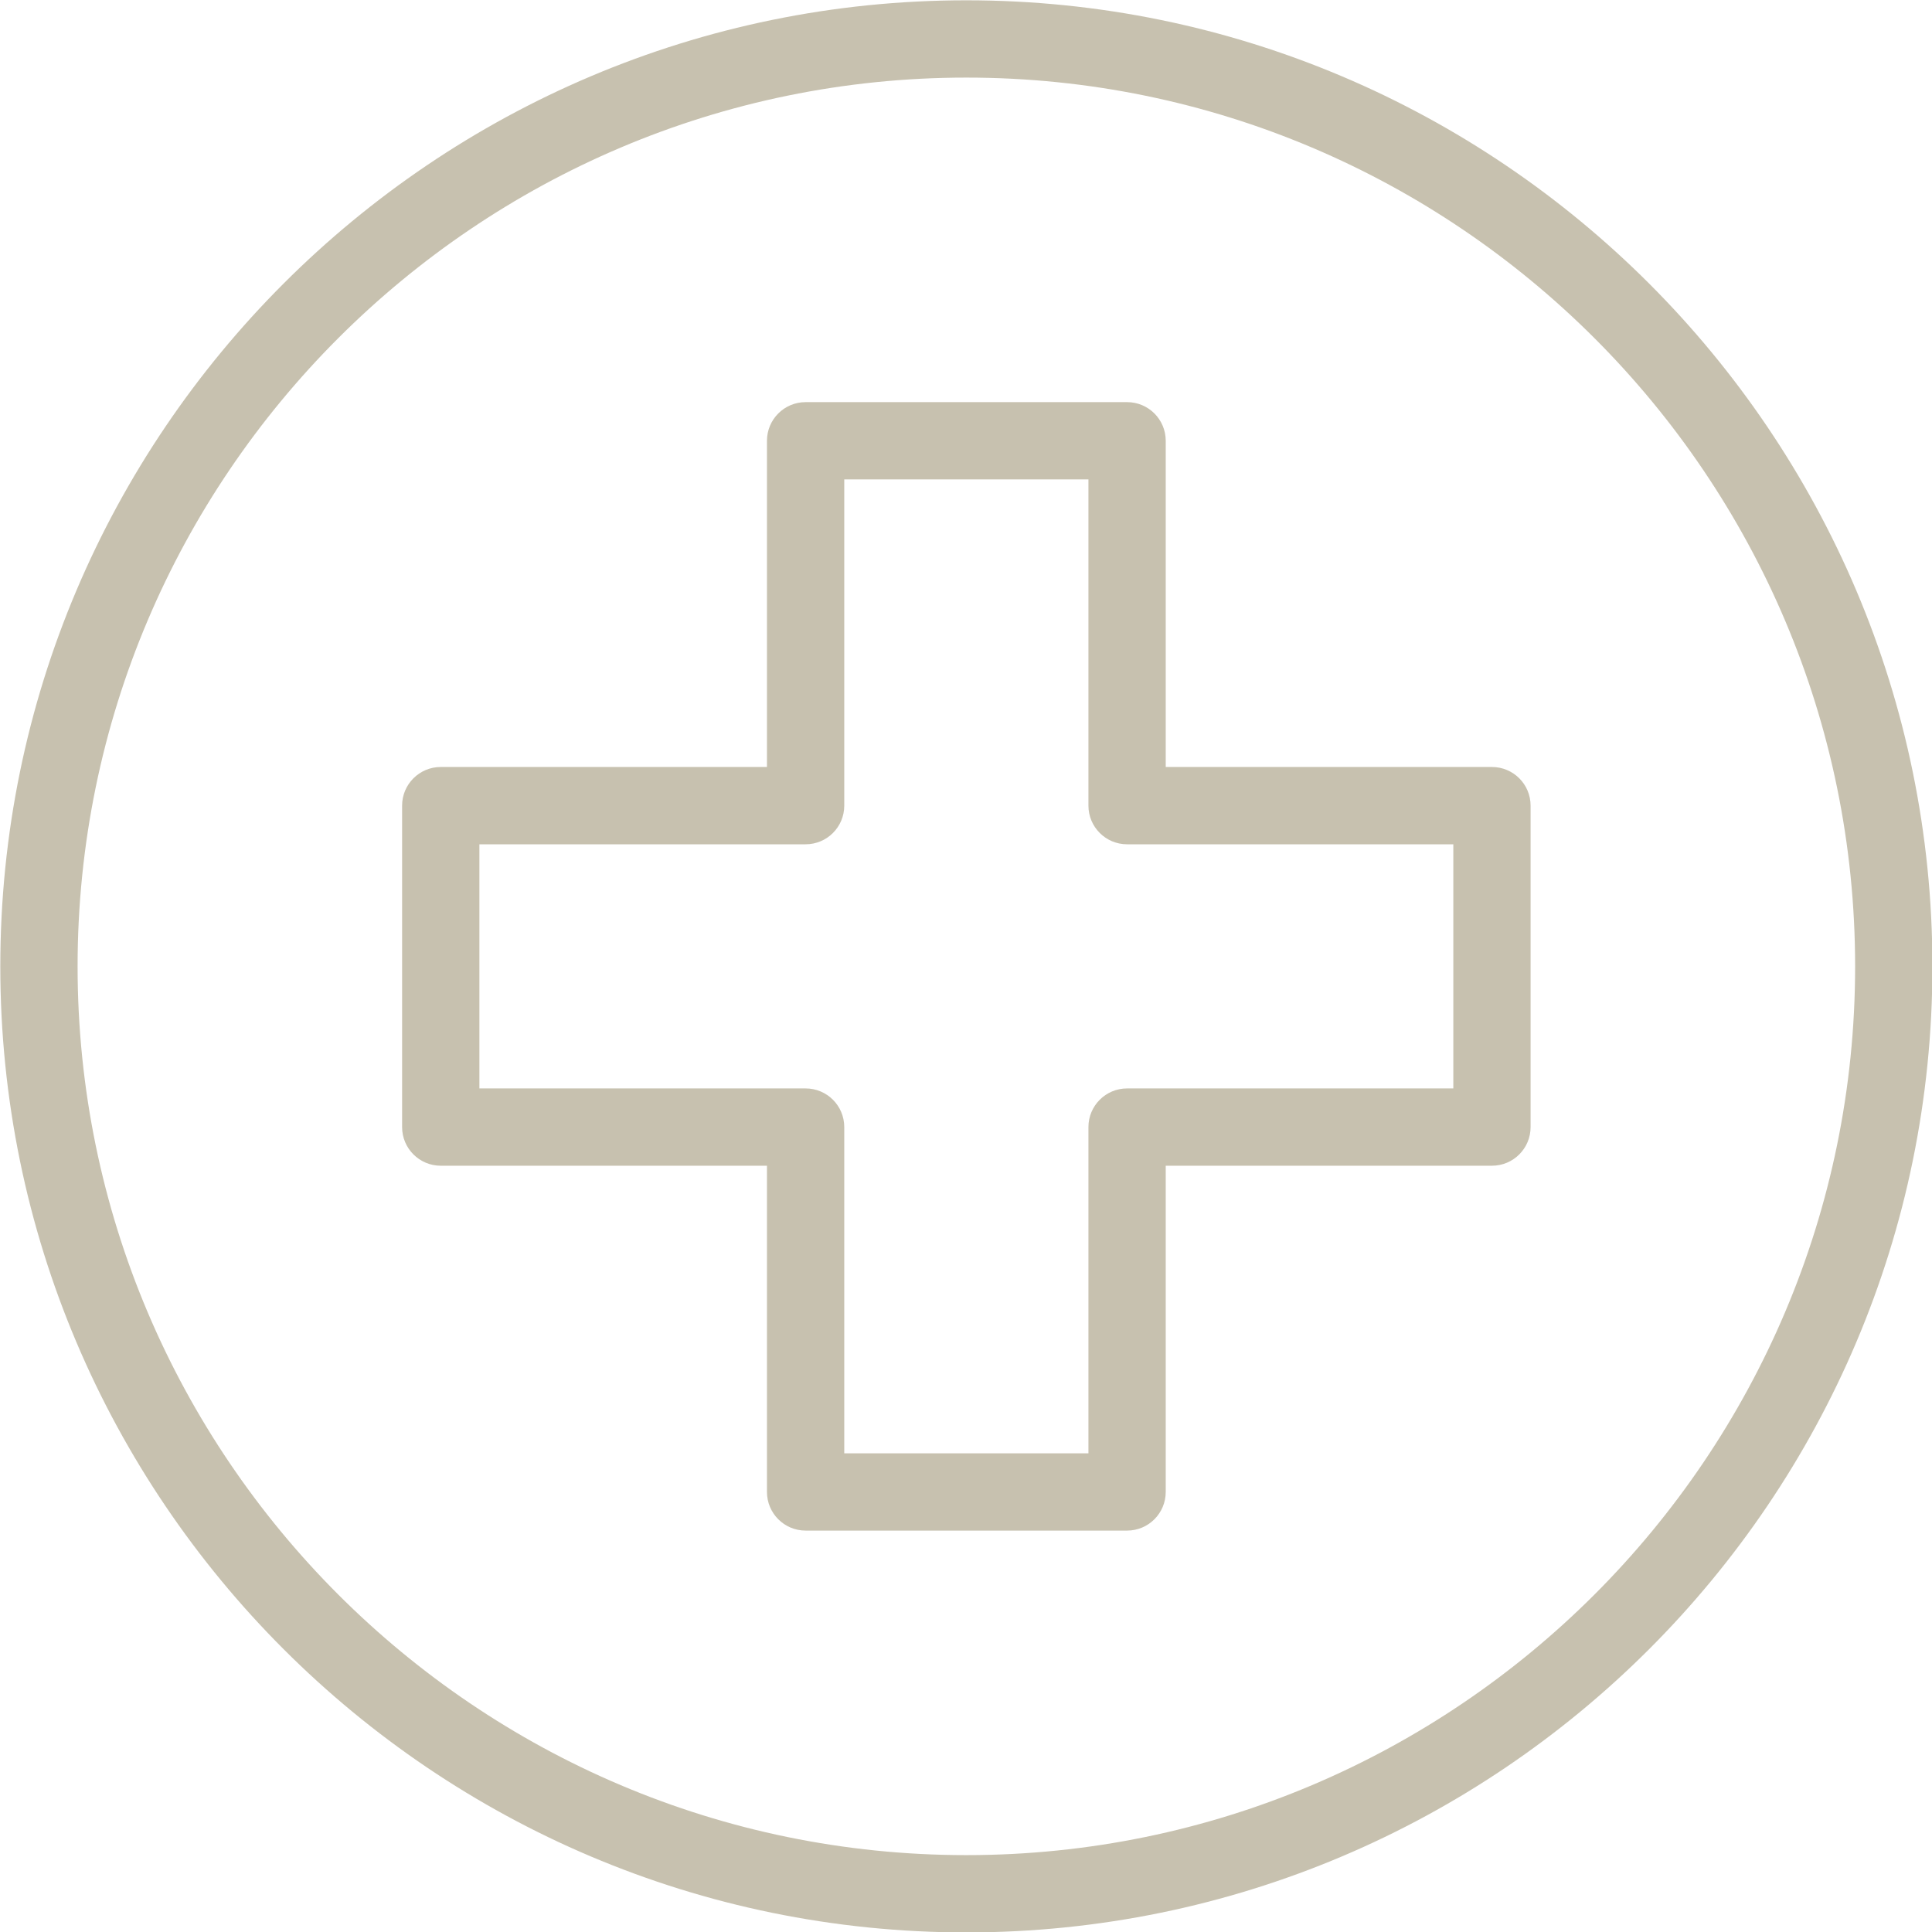
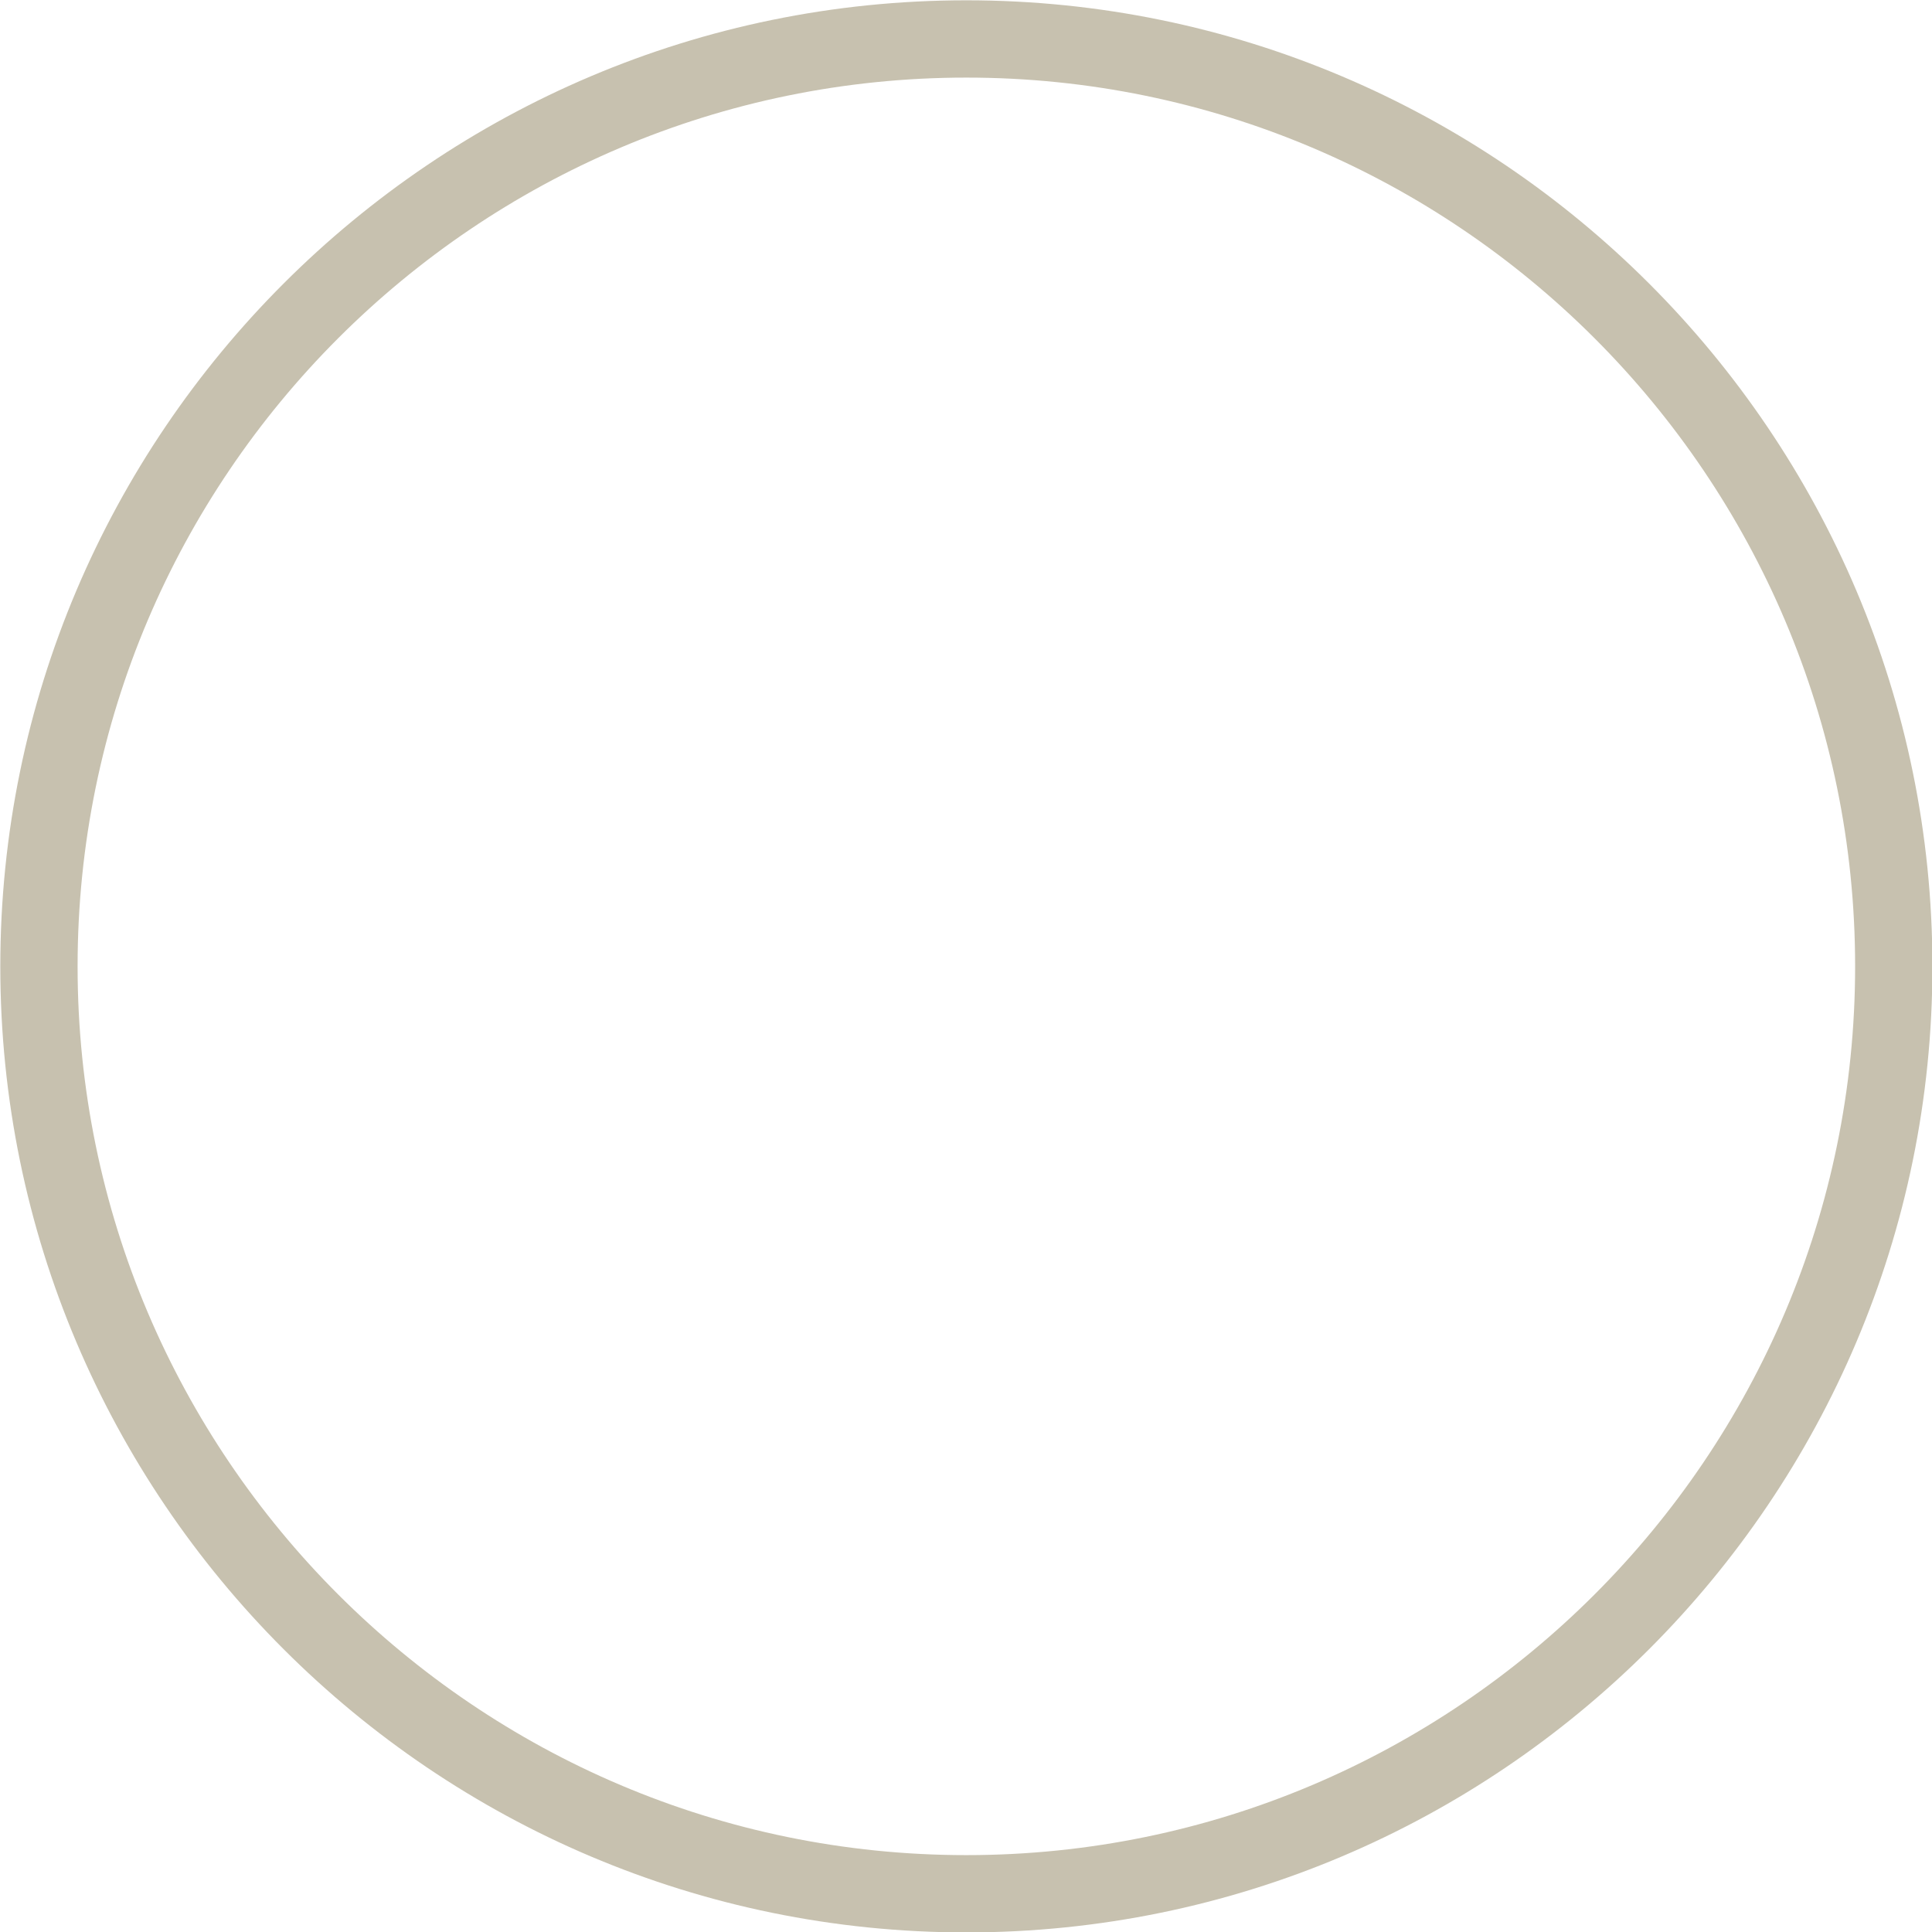
<svg xmlns="http://www.w3.org/2000/svg" fill="#c7c1af" height="268.5" preserveAspectRatio="xMidYMid meet" version="1" viewBox="90.7 90.7 268.5 268.5" width="268.5" zoomAndPan="magnify">
  <g id="change1_1">
-     <path d="M 208.031 292.676 L 241.965 292.676 L 241.965 247.336 C 241.965 244.367 244.371 241.965 247.336 241.965 L 292.676 241.965 L 292.676 208.035 L 247.336 208.035 C 244.371 208.035 241.965 205.633 241.965 202.664 L 241.965 157.324 L 208.031 157.324 L 208.031 202.664 C 208.031 205.633 205.629 208.035 202.66 208.035 L 157.324 208.035 L 157.324 241.965 L 202.66 241.965 C 205.629 241.965 208.031 244.367 208.031 247.336 Z M 247.336 303.414 L 202.66 303.414 C 199.695 303.414 197.289 301.012 197.289 298.043 L 197.289 252.707 L 151.953 252.707 C 148.988 252.707 146.582 250.305 146.582 247.336 L 146.582 202.664 C 146.582 199.695 148.988 197.293 151.953 197.293 L 197.289 197.293 L 197.289 151.957 C 197.289 148.988 199.695 146.586 202.66 146.586 L 247.336 146.586 C 250.301 146.586 252.707 148.988 252.707 151.957 L 252.707 197.293 L 298.043 197.293 C 301.012 197.293 303.414 199.695 303.414 202.664 L 303.414 247.336 C 303.414 250.305 301.012 252.707 298.043 252.707 L 252.707 252.707 L 252.707 298.043 C 252.707 301.012 250.301 303.414 247.336 303.414" fill="inherit" />
    <path d="M 225 101.484 C 156.895 101.484 101.484 156.891 101.484 225 C 101.484 293.109 156.895 348.516 225 348.516 C 293.105 348.516 348.516 293.109 348.516 225 C 348.516 156.891 293.105 101.484 225 101.484 Z M 225 359.258 C 150.969 359.258 90.742 299.031 90.742 225 C 90.742 150.969 150.969 90.742 225 90.742 C 299.031 90.742 359.258 150.969 359.258 225 C 359.258 299.031 299.031 359.258 225 359.258" fill="inherit" />
  </g>
</svg>